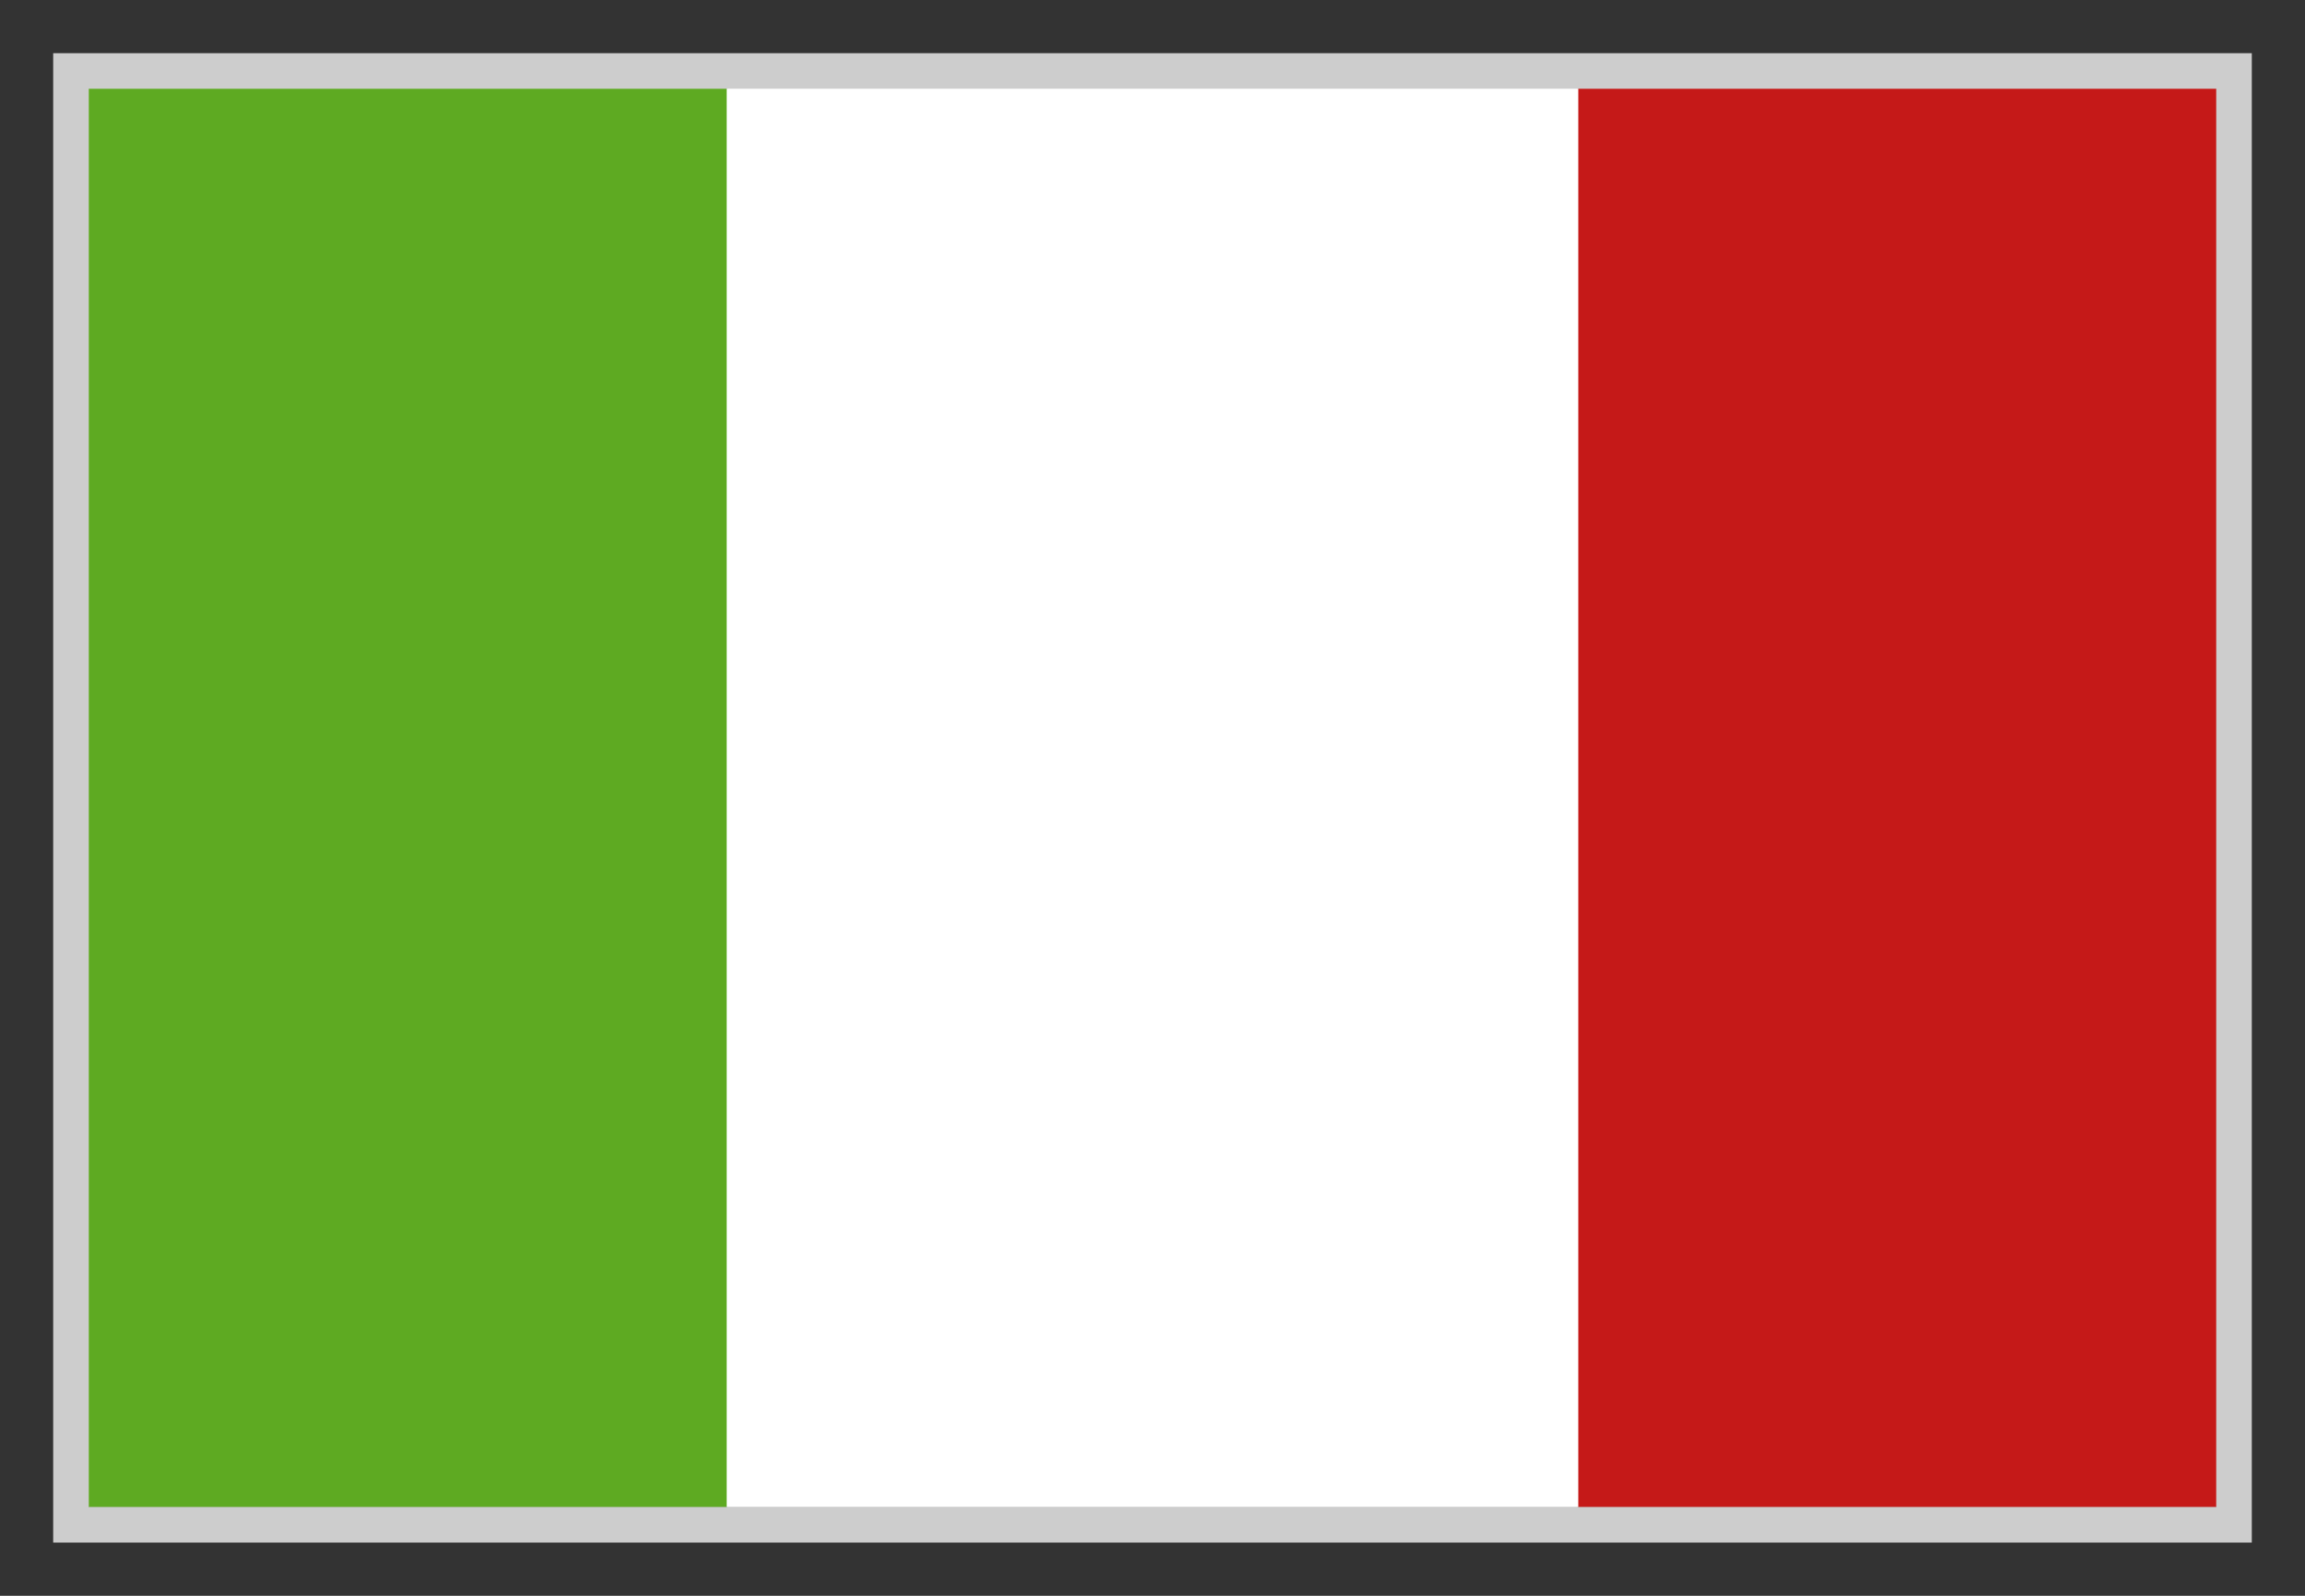
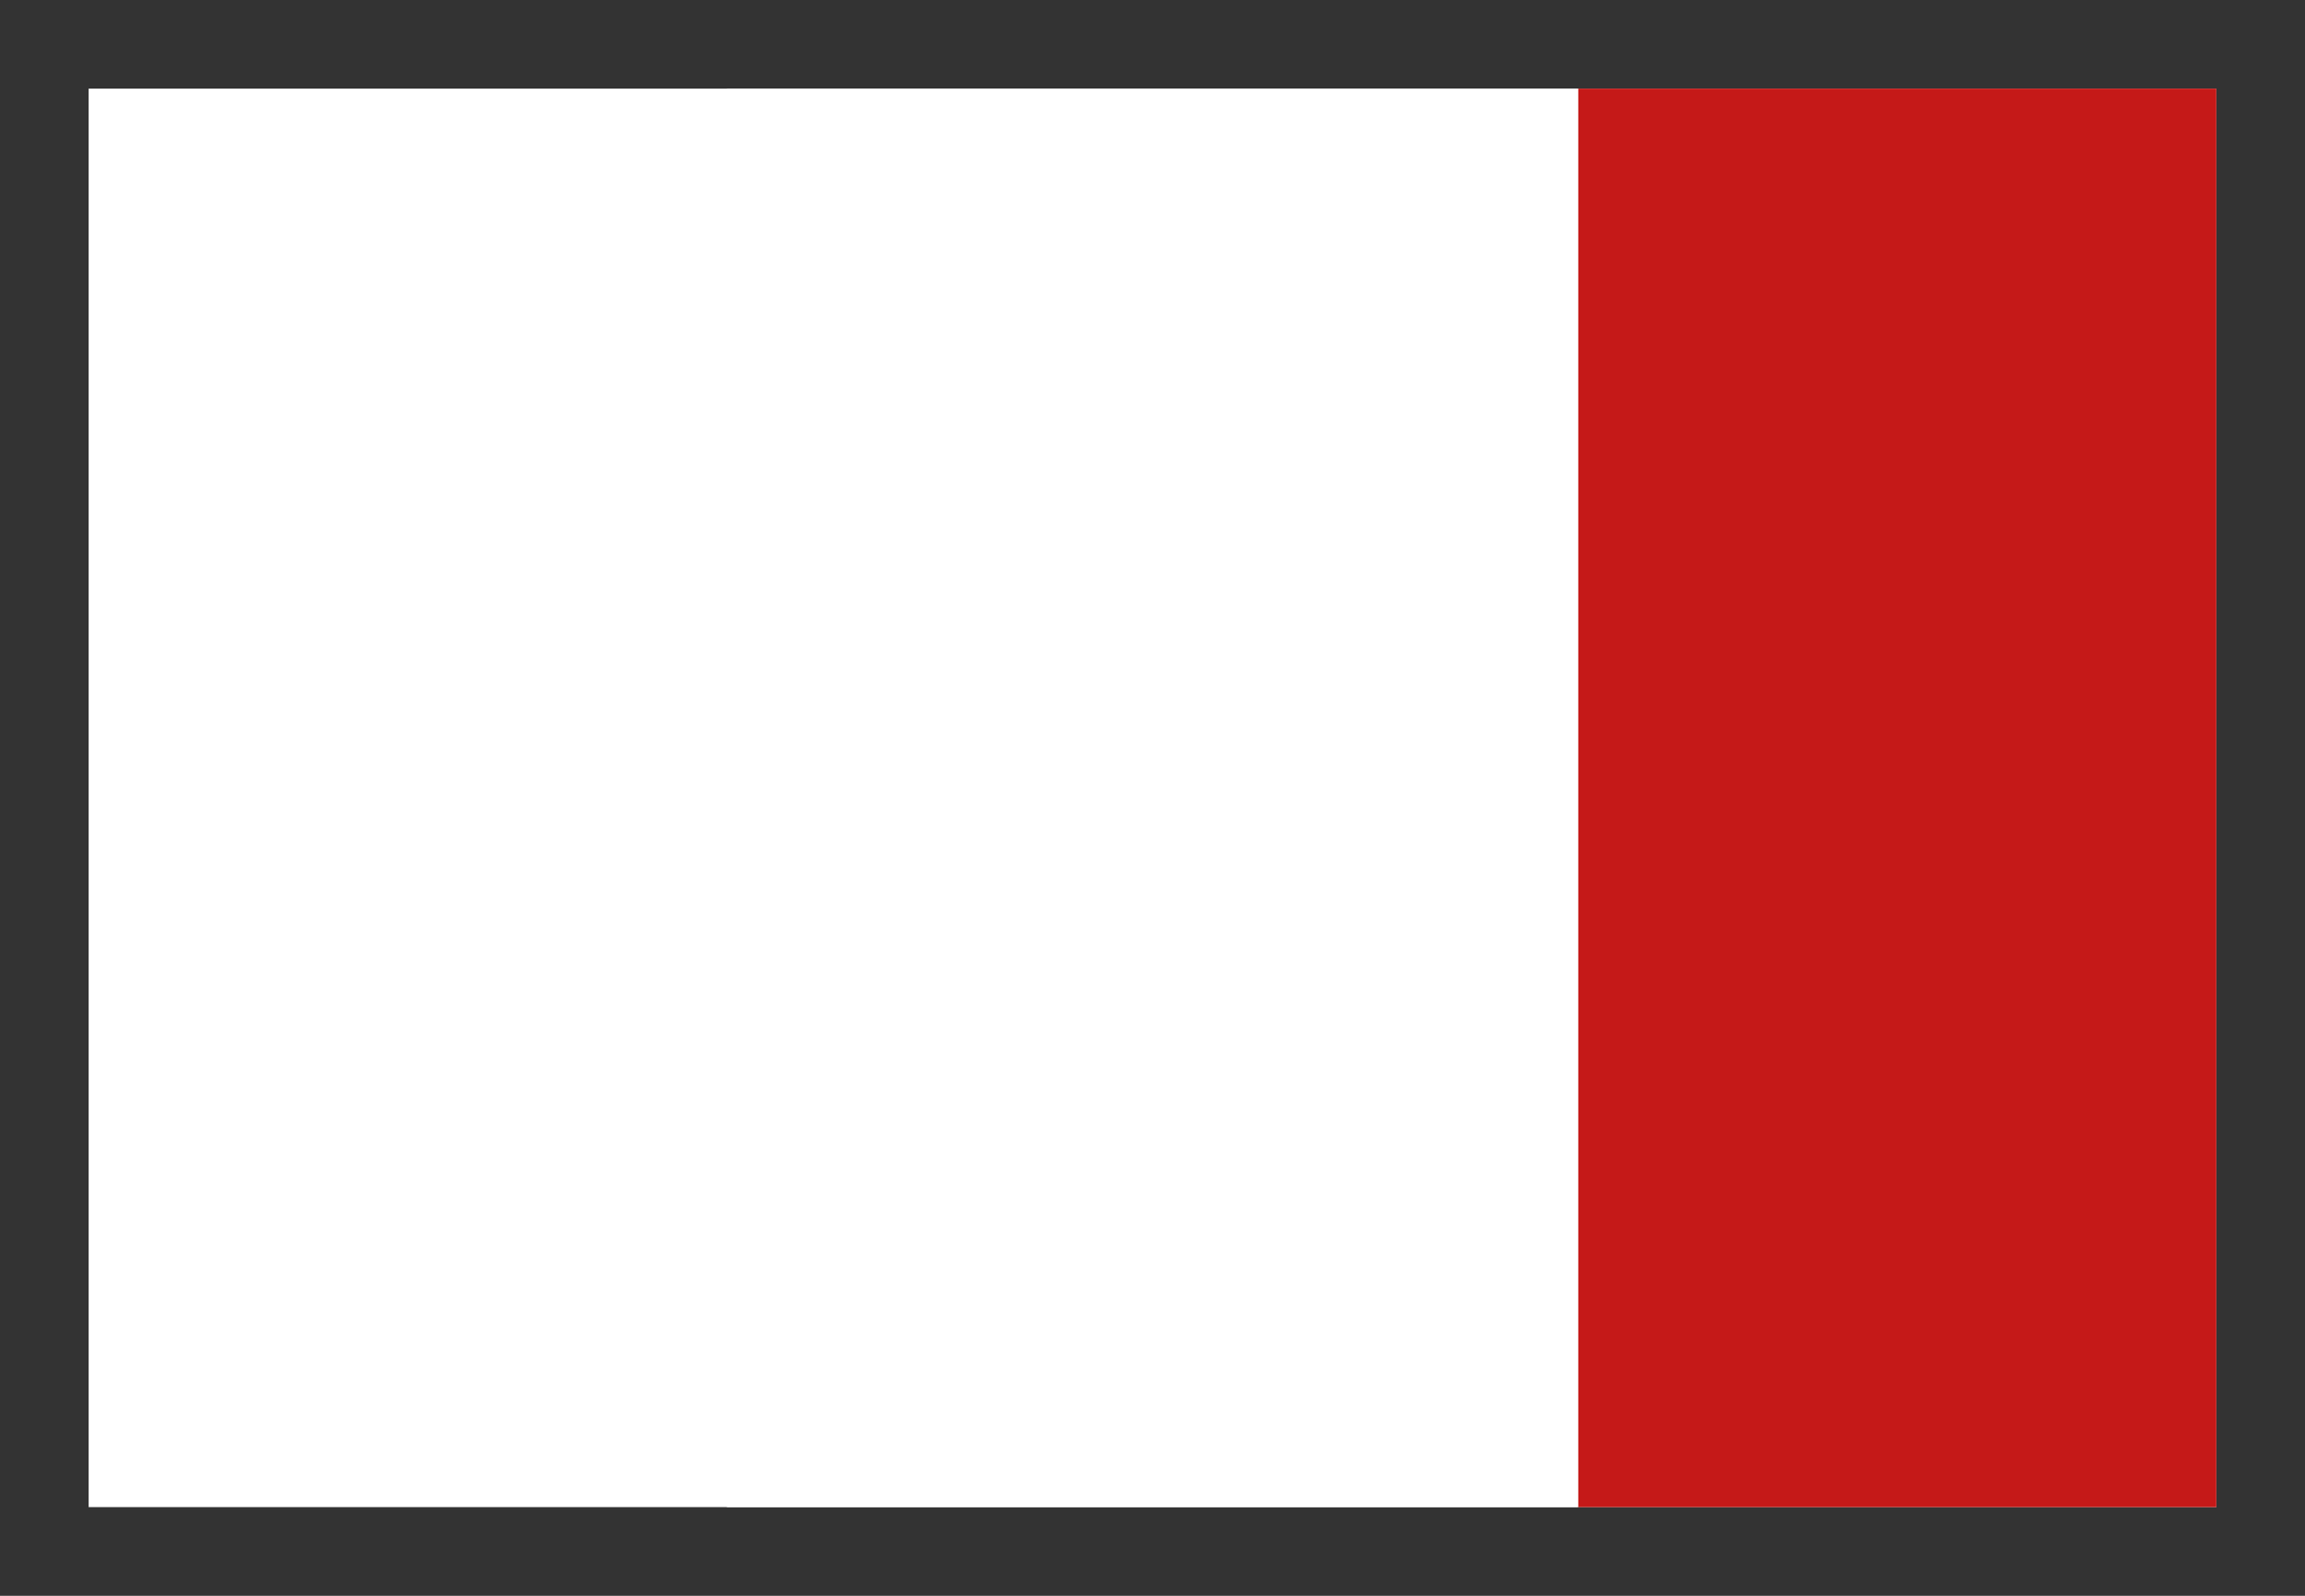
<svg xmlns="http://www.w3.org/2000/svg" width="26" height="18" viewBox="0 0 26 18" fill="none">
  <rect x="0" y="0" width="26" height="18" fill="#333333" stroke="none" />
  <g clip-path="url(#clip0_1630_21647)">
    <rect x="1" y="1" width="24" height="16" fill="white" />
    <path fill-rule="evenodd" clip-rule="evenodd" d="M17.801 1H25.001V17H17.801V1Z" fill="#C51918" />
-     <path fill-rule="evenodd" clip-rule="evenodd" d="M1 1H8.2V17H1V1Z" fill="#5EAA22" />
    <path fill-rule="evenodd" clip-rule="evenodd" d="M8.199 1H17.799V17H8.199V1Z" fill="white" />
  </g>
-   <rect x="0.8" y="0.8" width="24.4" height="16.4" stroke="#CDCDCD" stroke-width="0.4" />
  <defs>
    <clipPath id="clip0_1630_21647">
      <rect x="1" y="1" width="24" height="16" fill="white" />
    </clipPath>
  </defs>
</svg>